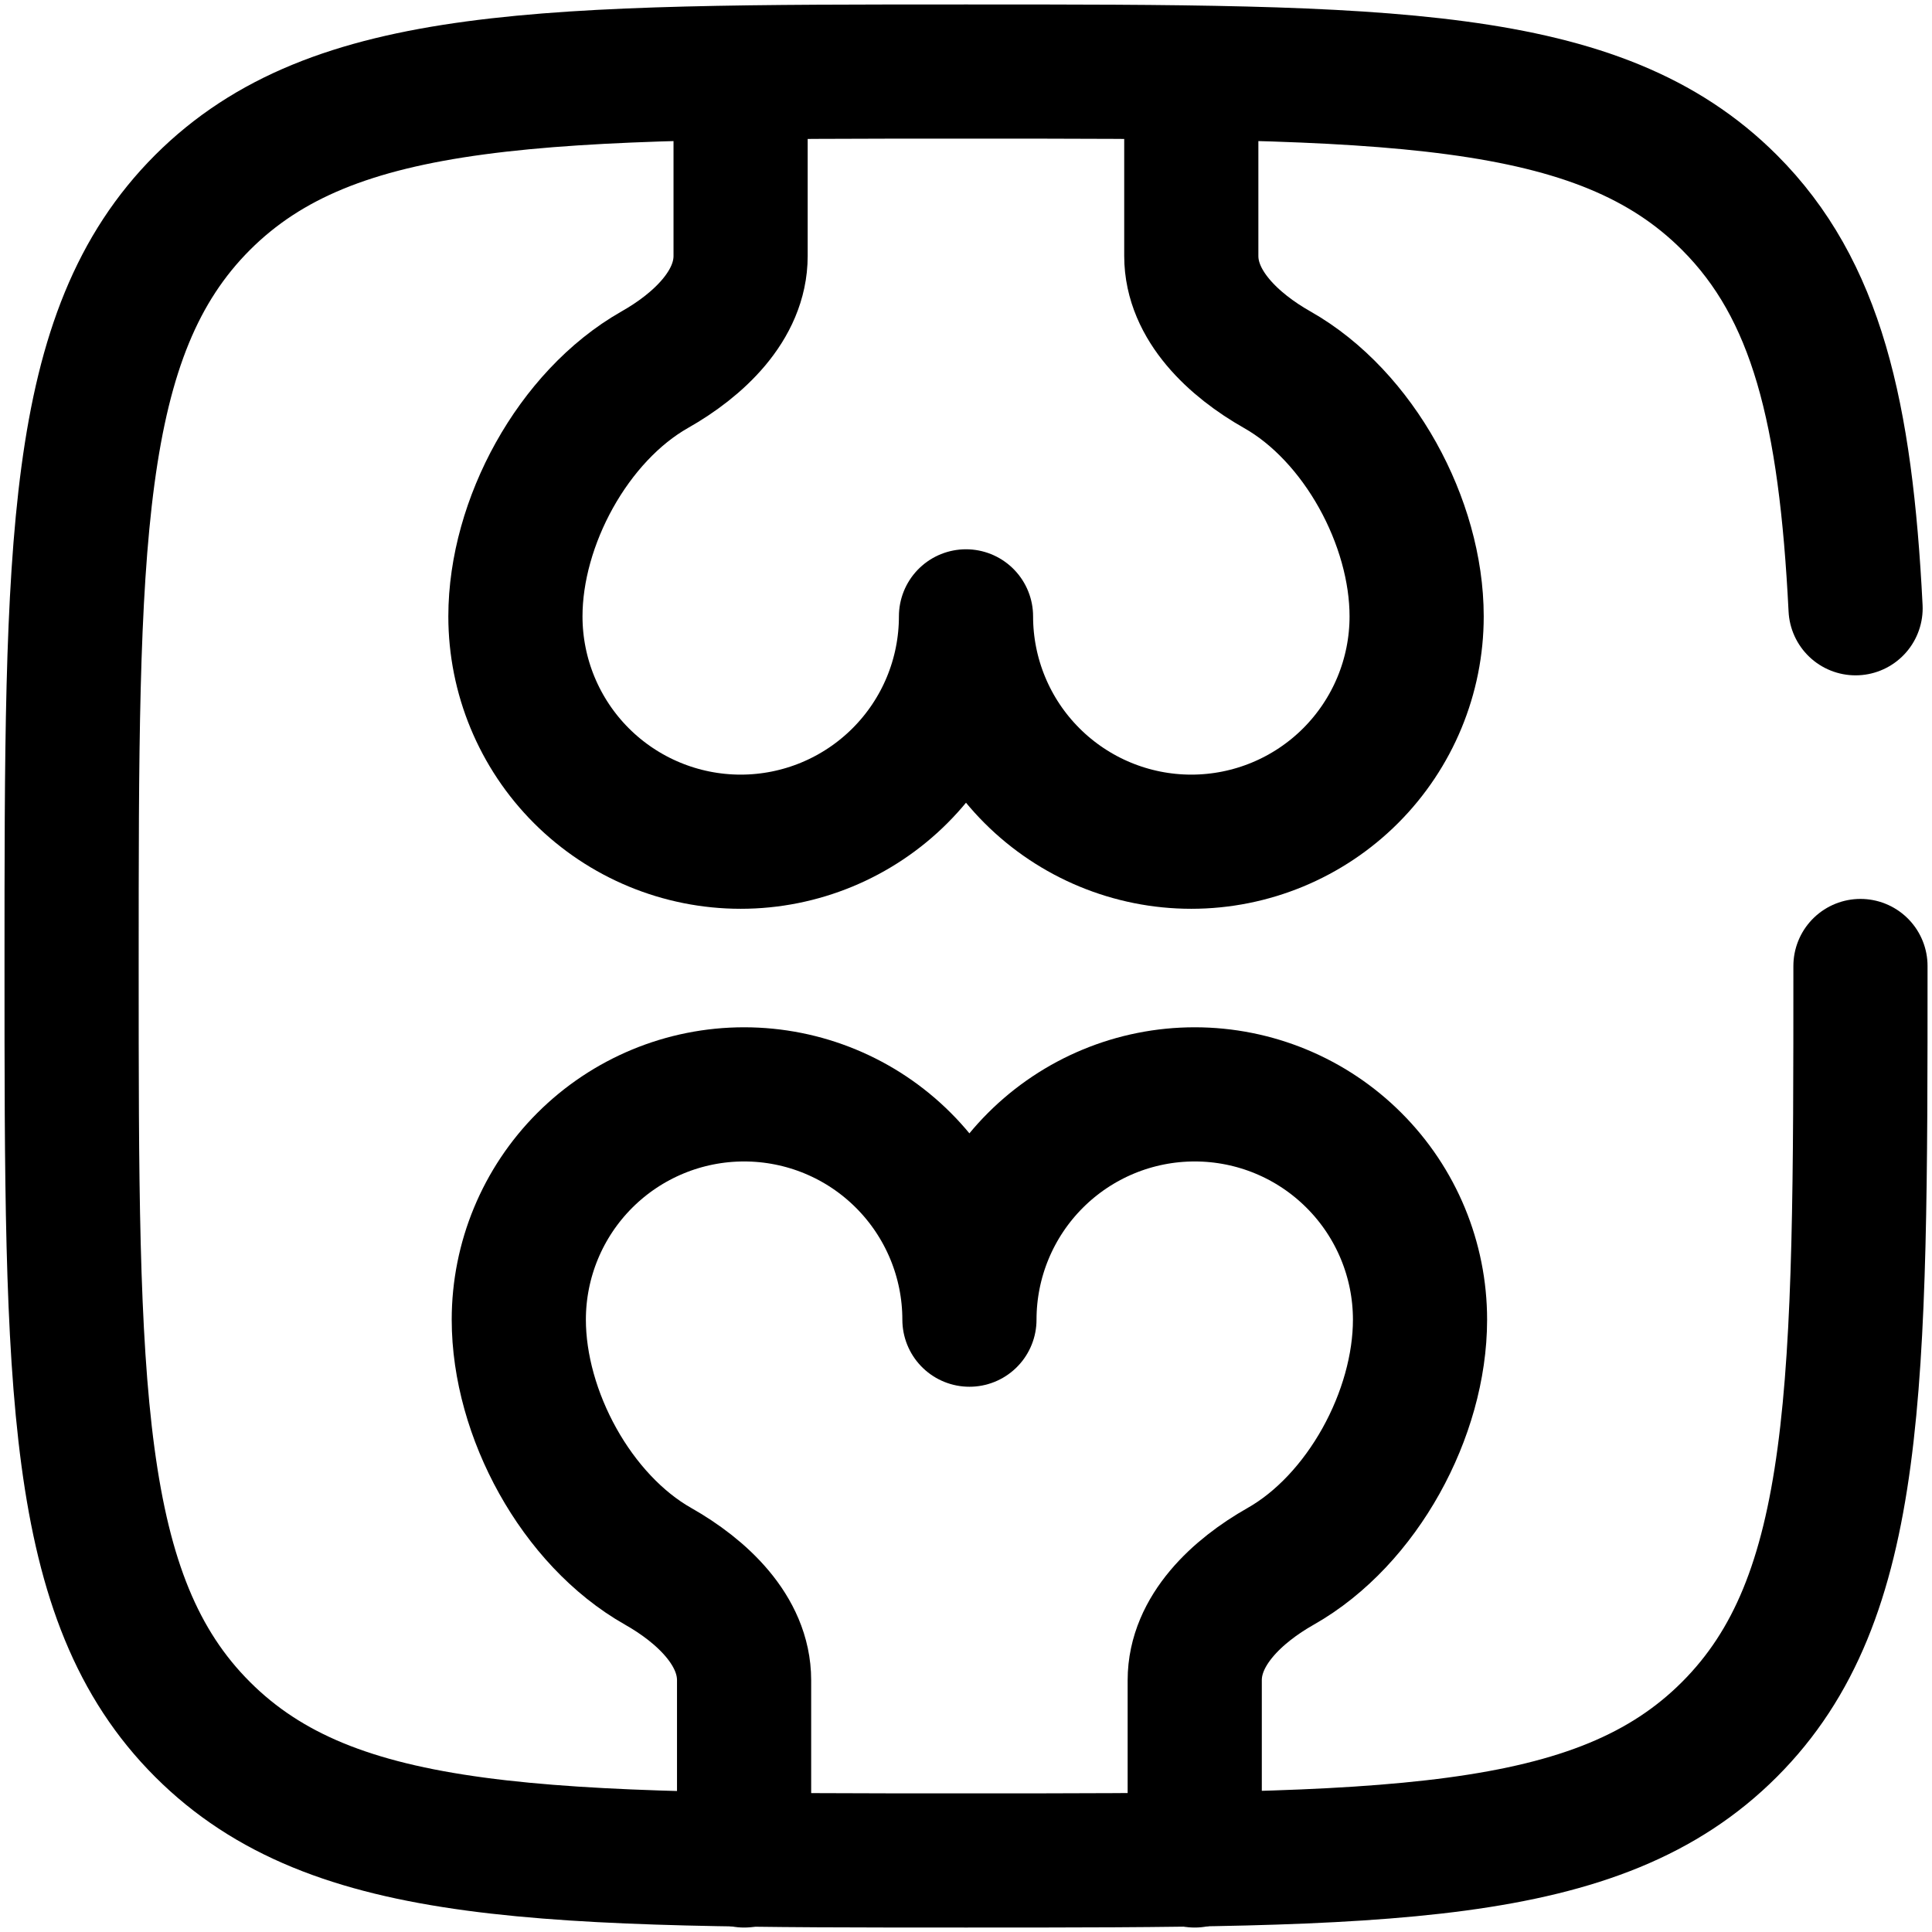
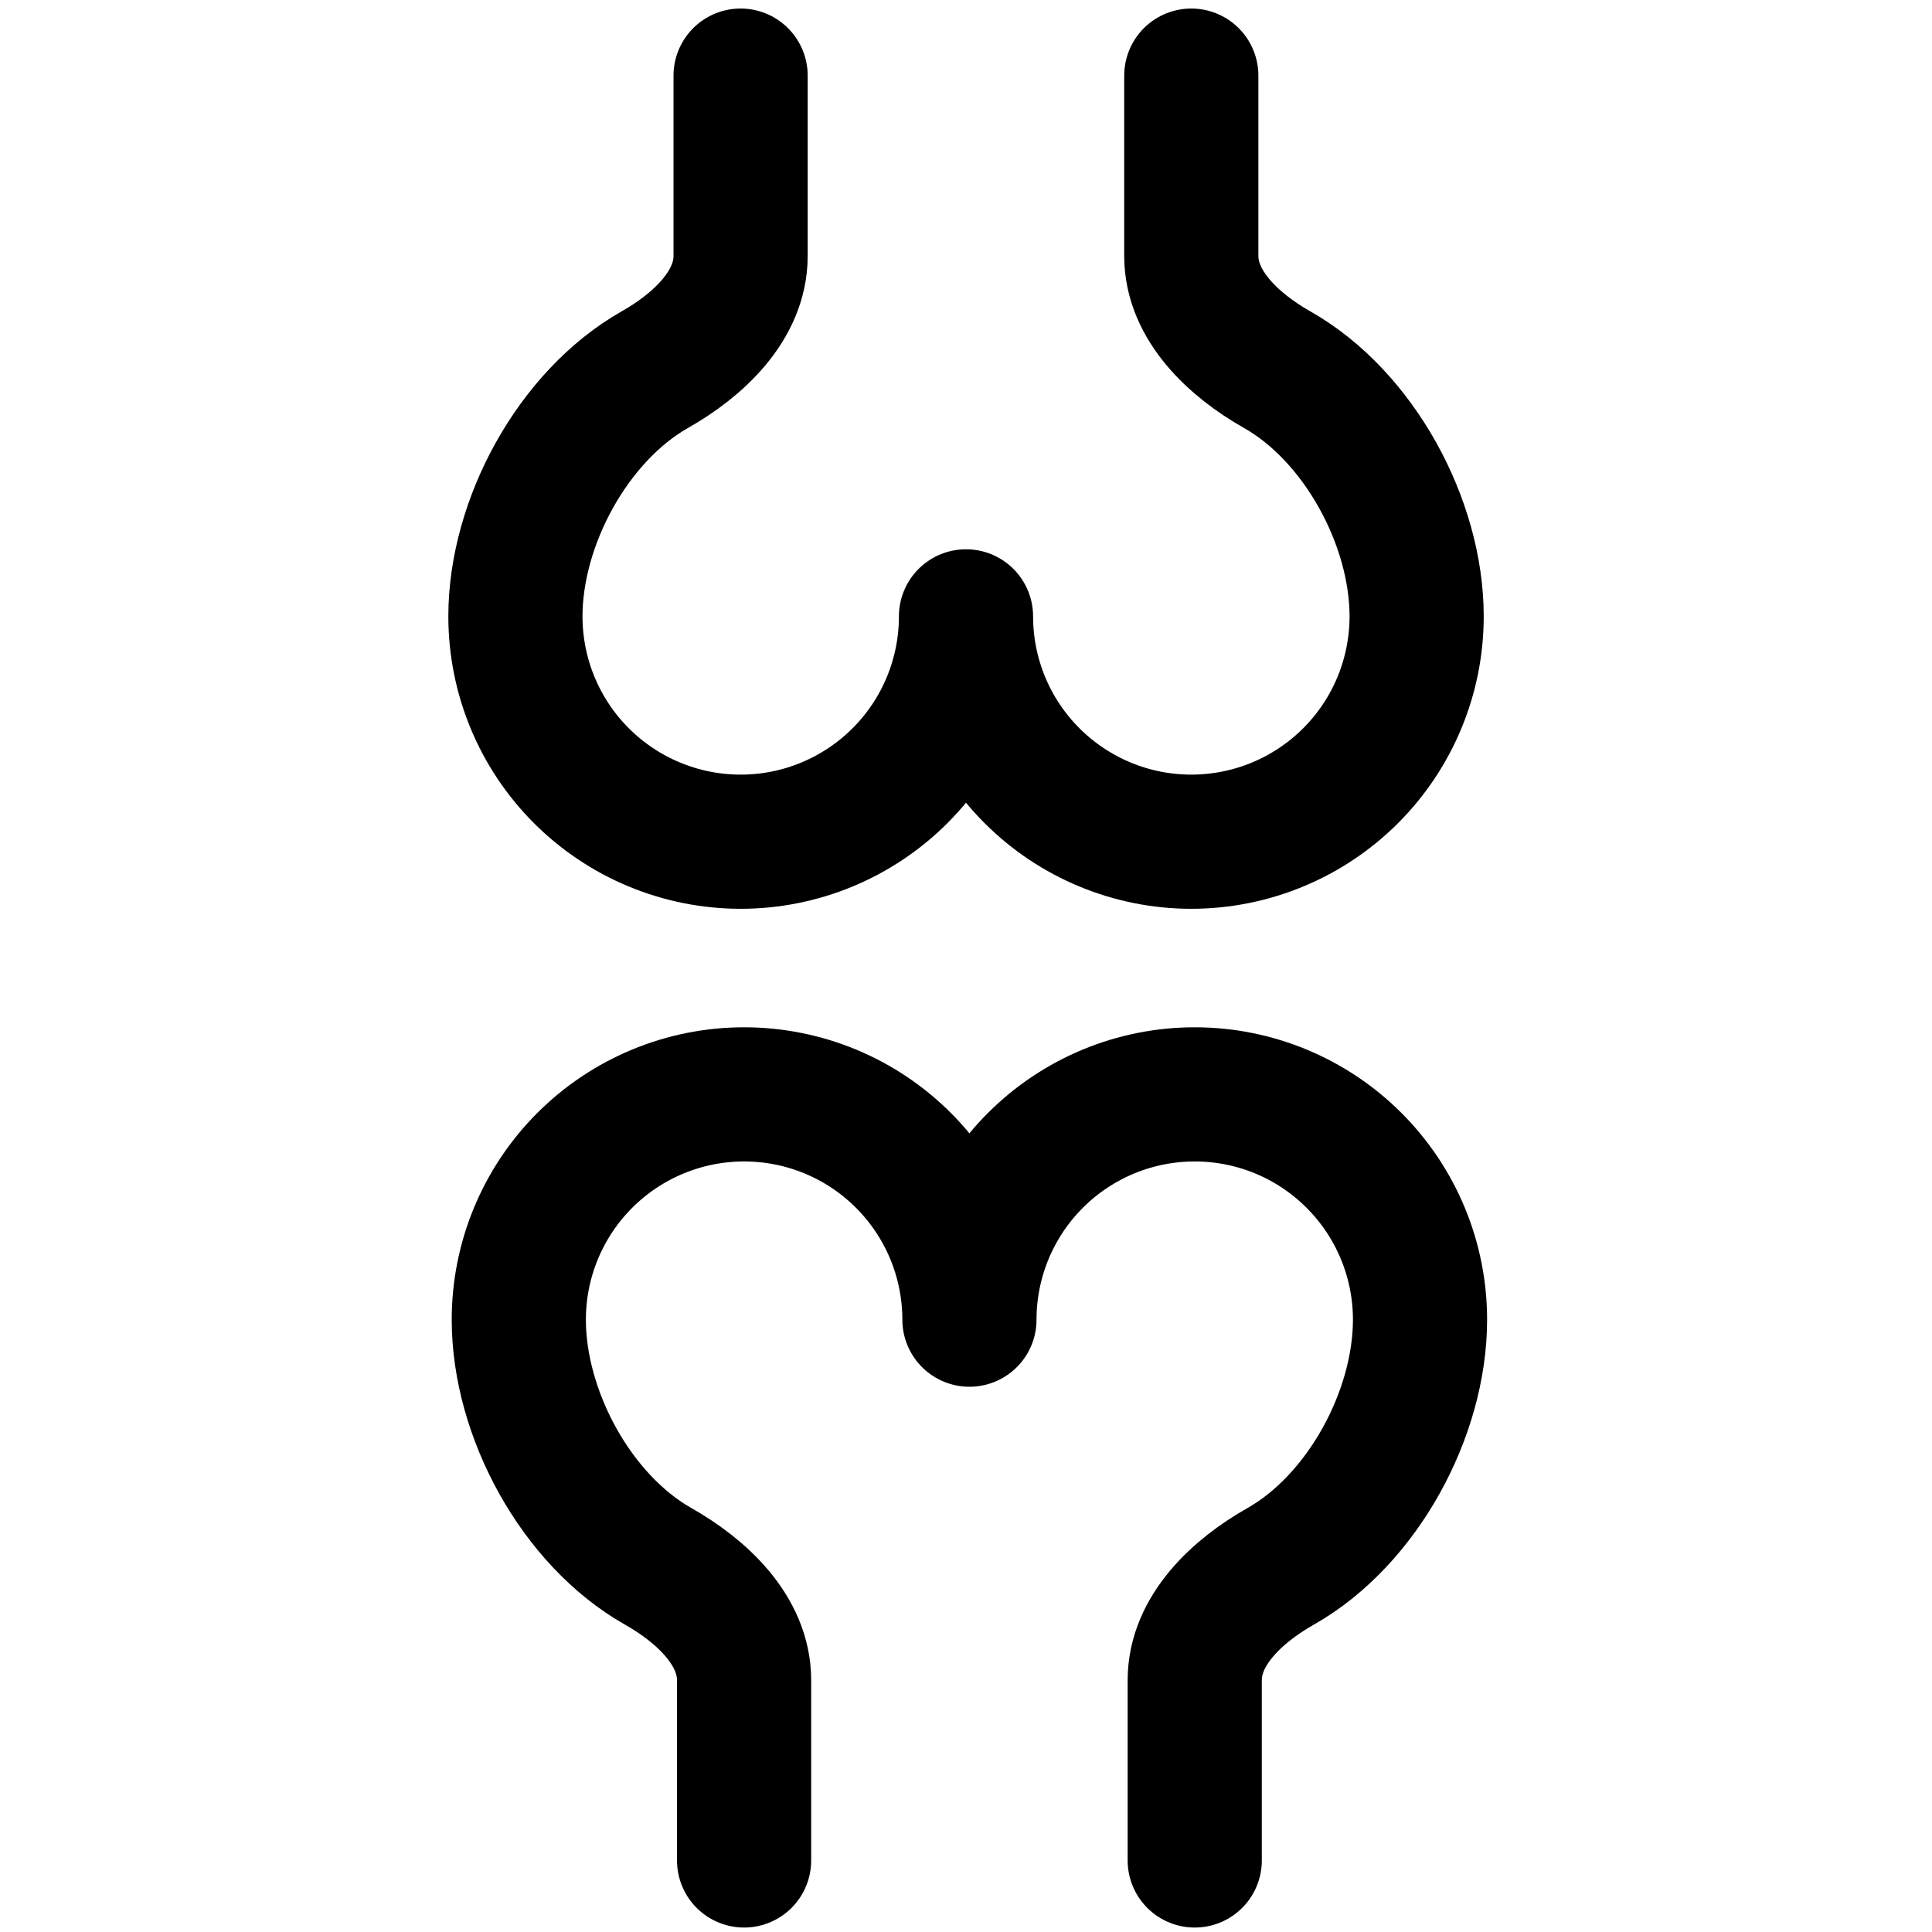
<svg xmlns="http://www.w3.org/2000/svg" width="36" height="36" viewBox="0 0 36 36" fill="none">
  <path d="M13.8 1.409V4.769C13.8 5.695 13.008 6.432 12.2 6.889C10.677 7.754 9.604 9.734 9.604 11.485C9.604 12.599 10.046 13.667 10.833 14.454C11.62 15.241 12.688 15.684 13.802 15.684C14.915 15.684 15.983 15.241 16.77 14.454C17.558 13.667 18 12.599 18 11.485C18 12.599 18.442 13.667 19.23 14.454C20.017 15.241 21.085 15.684 22.198 15.684C23.312 15.684 24.38 15.241 25.167 14.454C25.954 13.667 26.397 12.599 26.397 11.485C26.397 9.734 25.323 7.752 23.799 6.889C22.992 6.432 22.198 5.695 22.198 4.769V1.409M13.865 34.667V31.309C13.865 30.38 13.072 29.644 12.265 29.187C10.739 28.324 9.667 26.344 9.667 24.59C9.667 23.477 10.109 22.409 10.896 21.622C11.684 20.834 12.752 20.392 13.865 20.392C14.979 20.392 16.047 20.834 16.834 21.622C17.621 22.409 18.064 23.477 18.064 24.59C18.064 23.477 18.506 22.409 19.293 21.622C20.081 20.834 21.148 20.392 22.262 20.392C23.375 20.392 24.443 20.834 25.23 21.622C26.018 22.409 26.46 23.477 26.46 24.59C26.46 26.344 25.387 28.324 23.862 29.187C23.055 29.644 22.262 30.38 22.262 31.309V34.667" stroke="black" stroke-width="2.5" stroke-linecap="round" stroke-linejoin="round" />
-   <path d="M34.667 18C34.667 25.857 34.667 29.785 32.226 32.225C29.787 34.667 25.857 34.667 18.001 34.667C10.144 34.667 6.216 34.667 3.774 32.225C1.334 29.787 1.334 25.857 1.334 18C1.334 10.143 1.334 6.215 3.774 3.773C6.217 1.333 10.144 1.333 18.001 1.333C25.857 1.333 29.786 1.333 32.226 3.773C33.849 5.397 34.392 7.678 34.576 11.334" stroke="black" stroke-width="2.5" stroke-linecap="round" />
</svg>